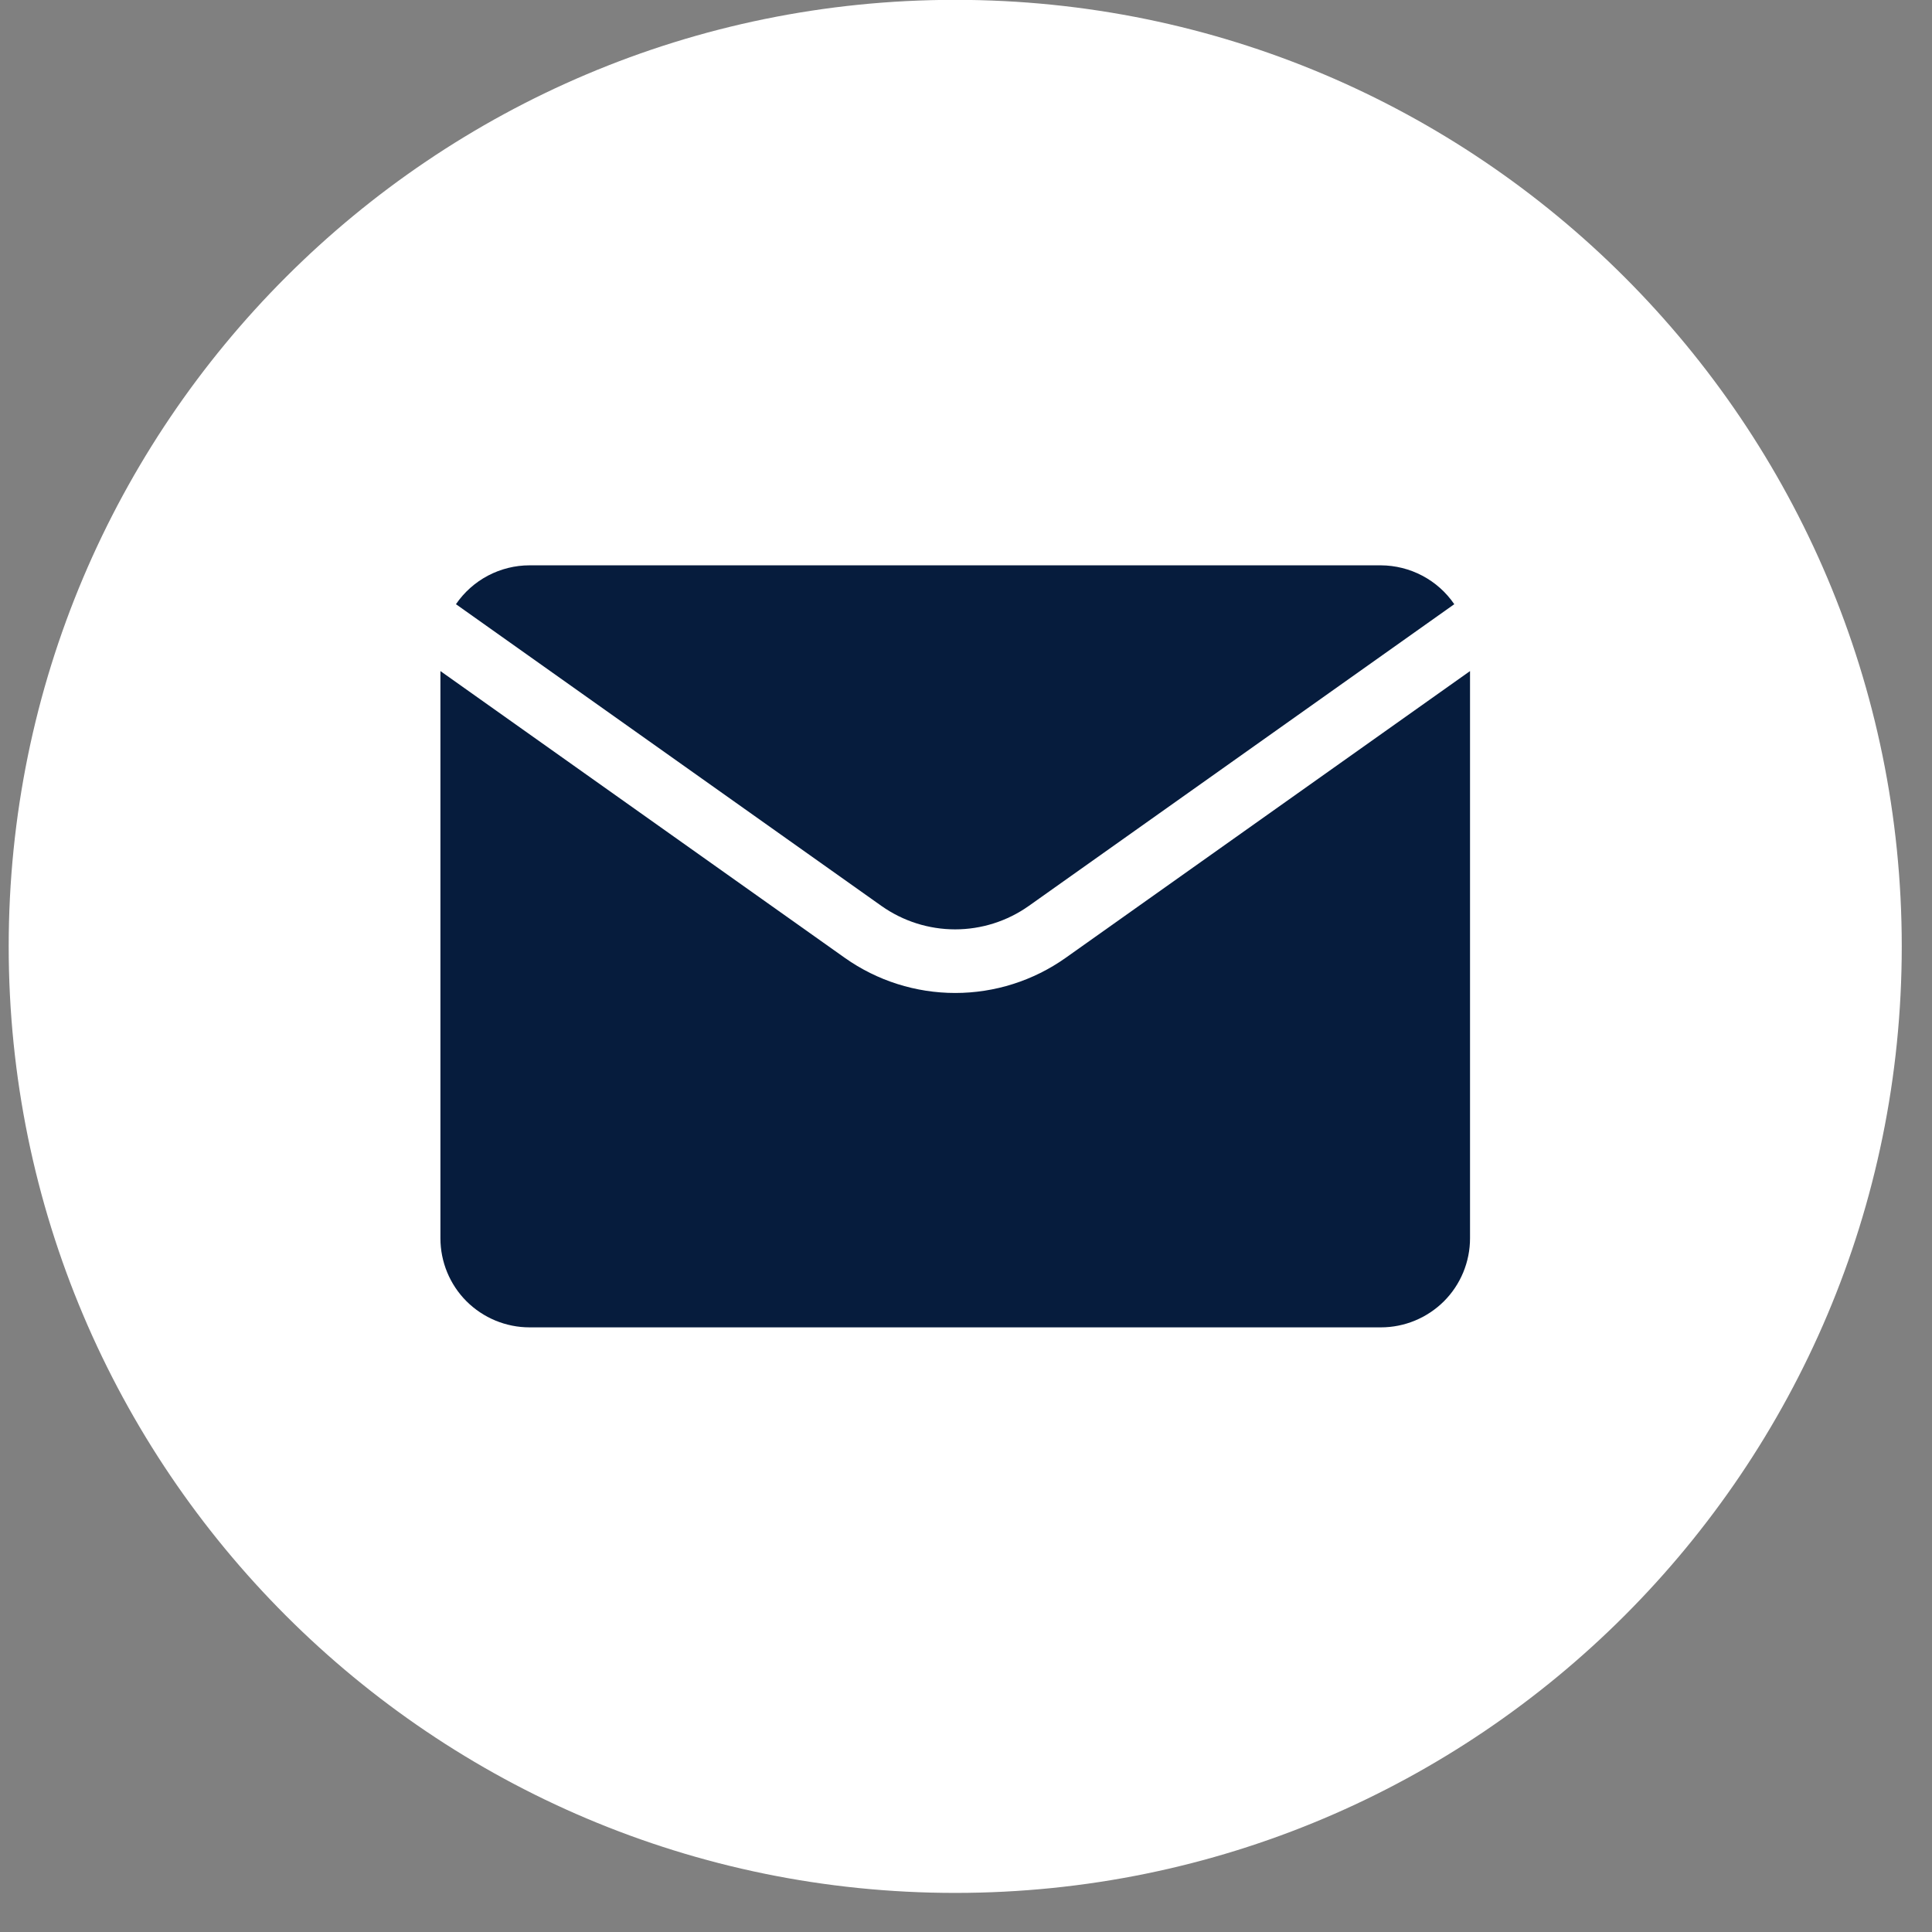
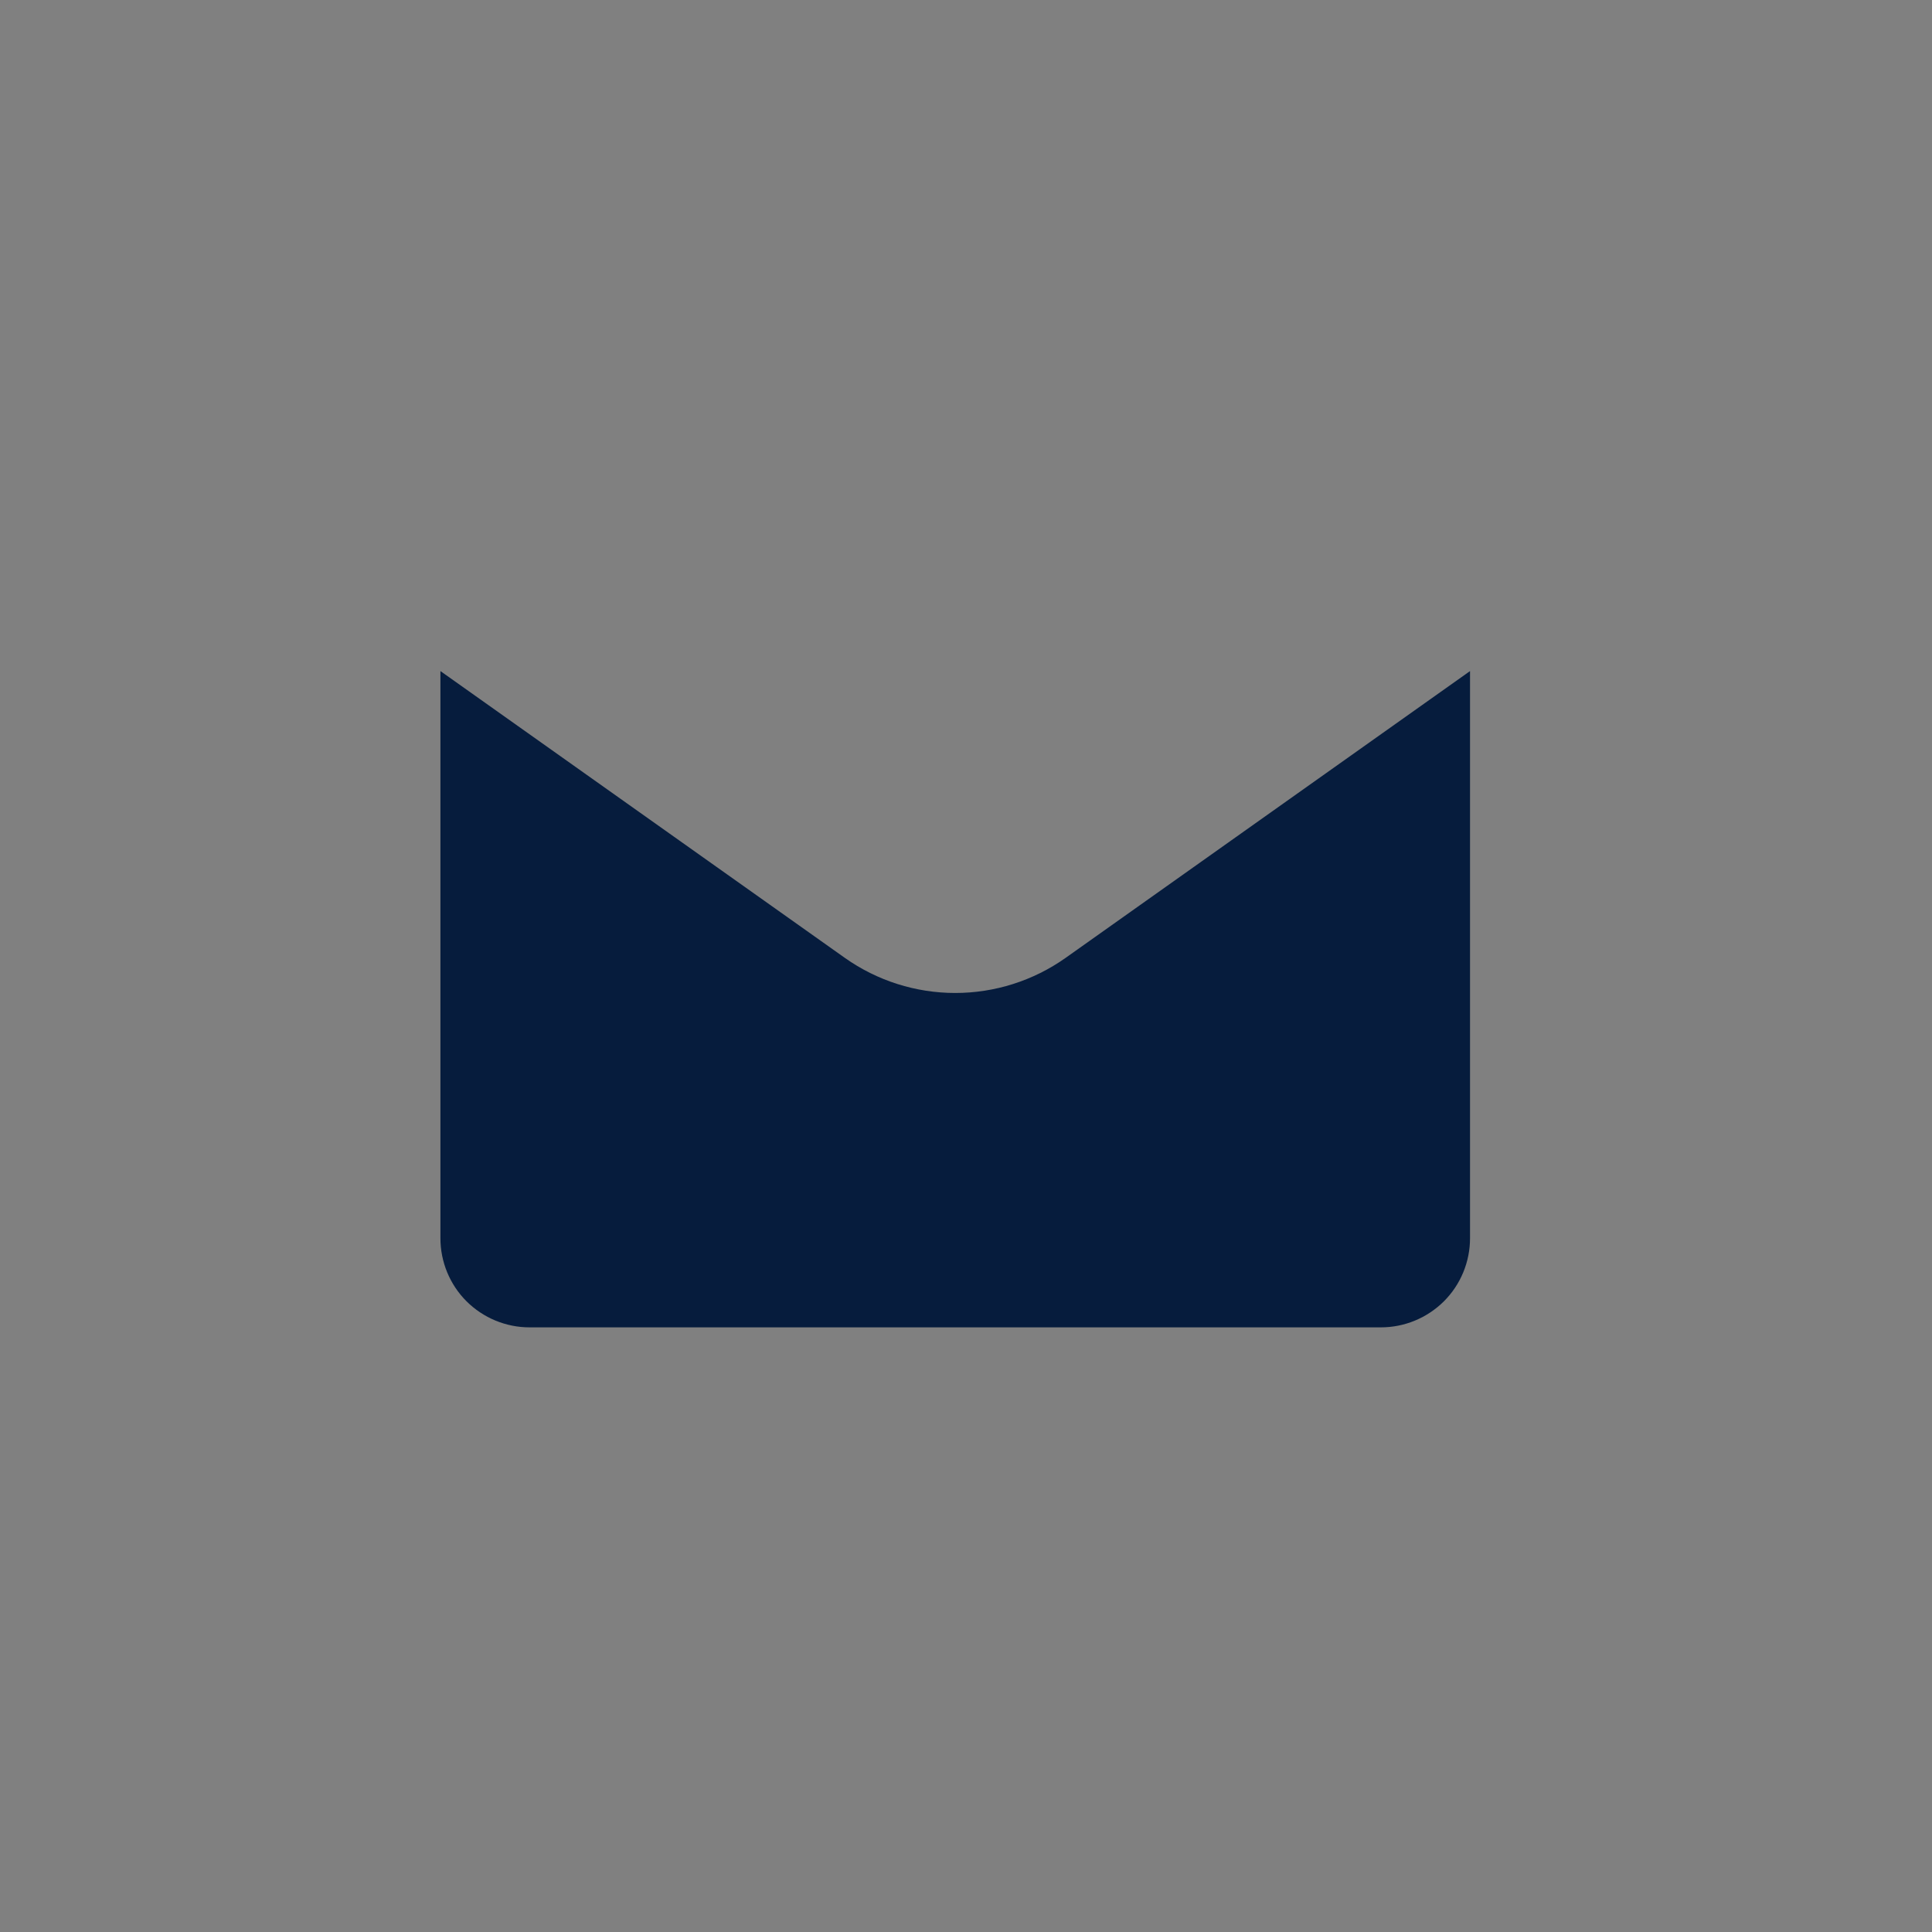
<svg xmlns="http://www.w3.org/2000/svg" width="26" height="26" viewBox="0 0 26 26" fill="none">
  <rect x="0" y="0" width="26" height="26" fill="#808080" stroke="none" />
-   <path d="M25.593 12.736C25.593 5.701 19.89 -0.002 12.855 -0.002C5.82 -0.002 0.117 5.701 0.117 12.736C0.117 19.771 5.82 25.474 12.855 25.474C19.89 25.474 25.593 19.771 25.593 12.736Z" fill="white" />
-   <path d="M18.584 7.608H7.125C6.931 7.608 6.739 7.656 6.566 7.747C6.394 7.838 6.246 7.97 6.136 8.131L11.864 12.193C12.154 12.397 12.499 12.507 12.854 12.507C13.208 12.507 13.554 12.397 13.843 12.193L19.571 8.131C19.461 7.97 19.314 7.839 19.142 7.748C18.97 7.657 18.778 7.609 18.584 7.608Z" fill="#061C3D" />
  <path d="M14.34 12.891C13.906 13.198 13.387 13.363 12.855 13.363C12.323 13.363 11.804 13.198 11.37 12.891L5.927 9.031V16.663C5.927 16.982 6.053 17.287 6.278 17.512C6.503 17.736 6.808 17.863 7.126 17.863H18.584C18.902 17.863 19.207 17.736 19.432 17.512C19.657 17.287 19.783 16.982 19.783 16.663V9.031L14.34 12.891Z" fill="#061C3D" />
</svg>